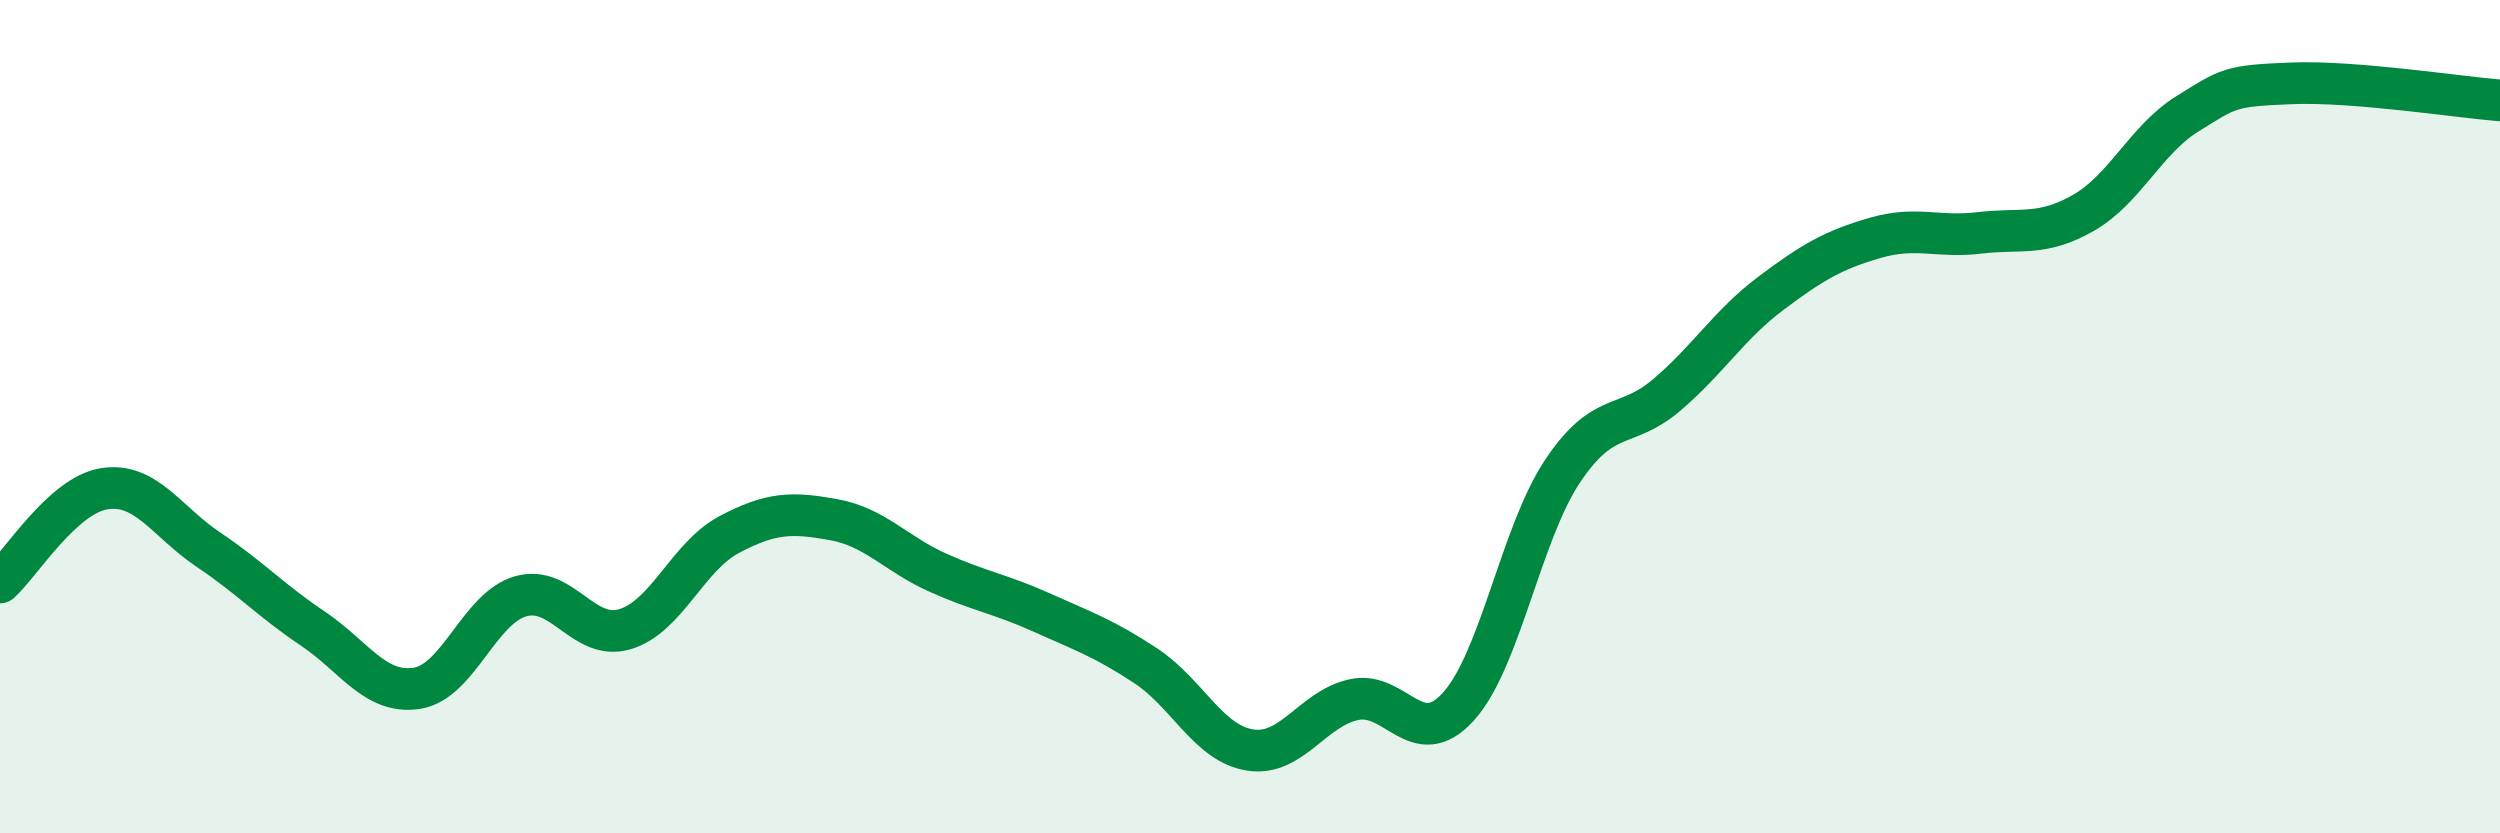
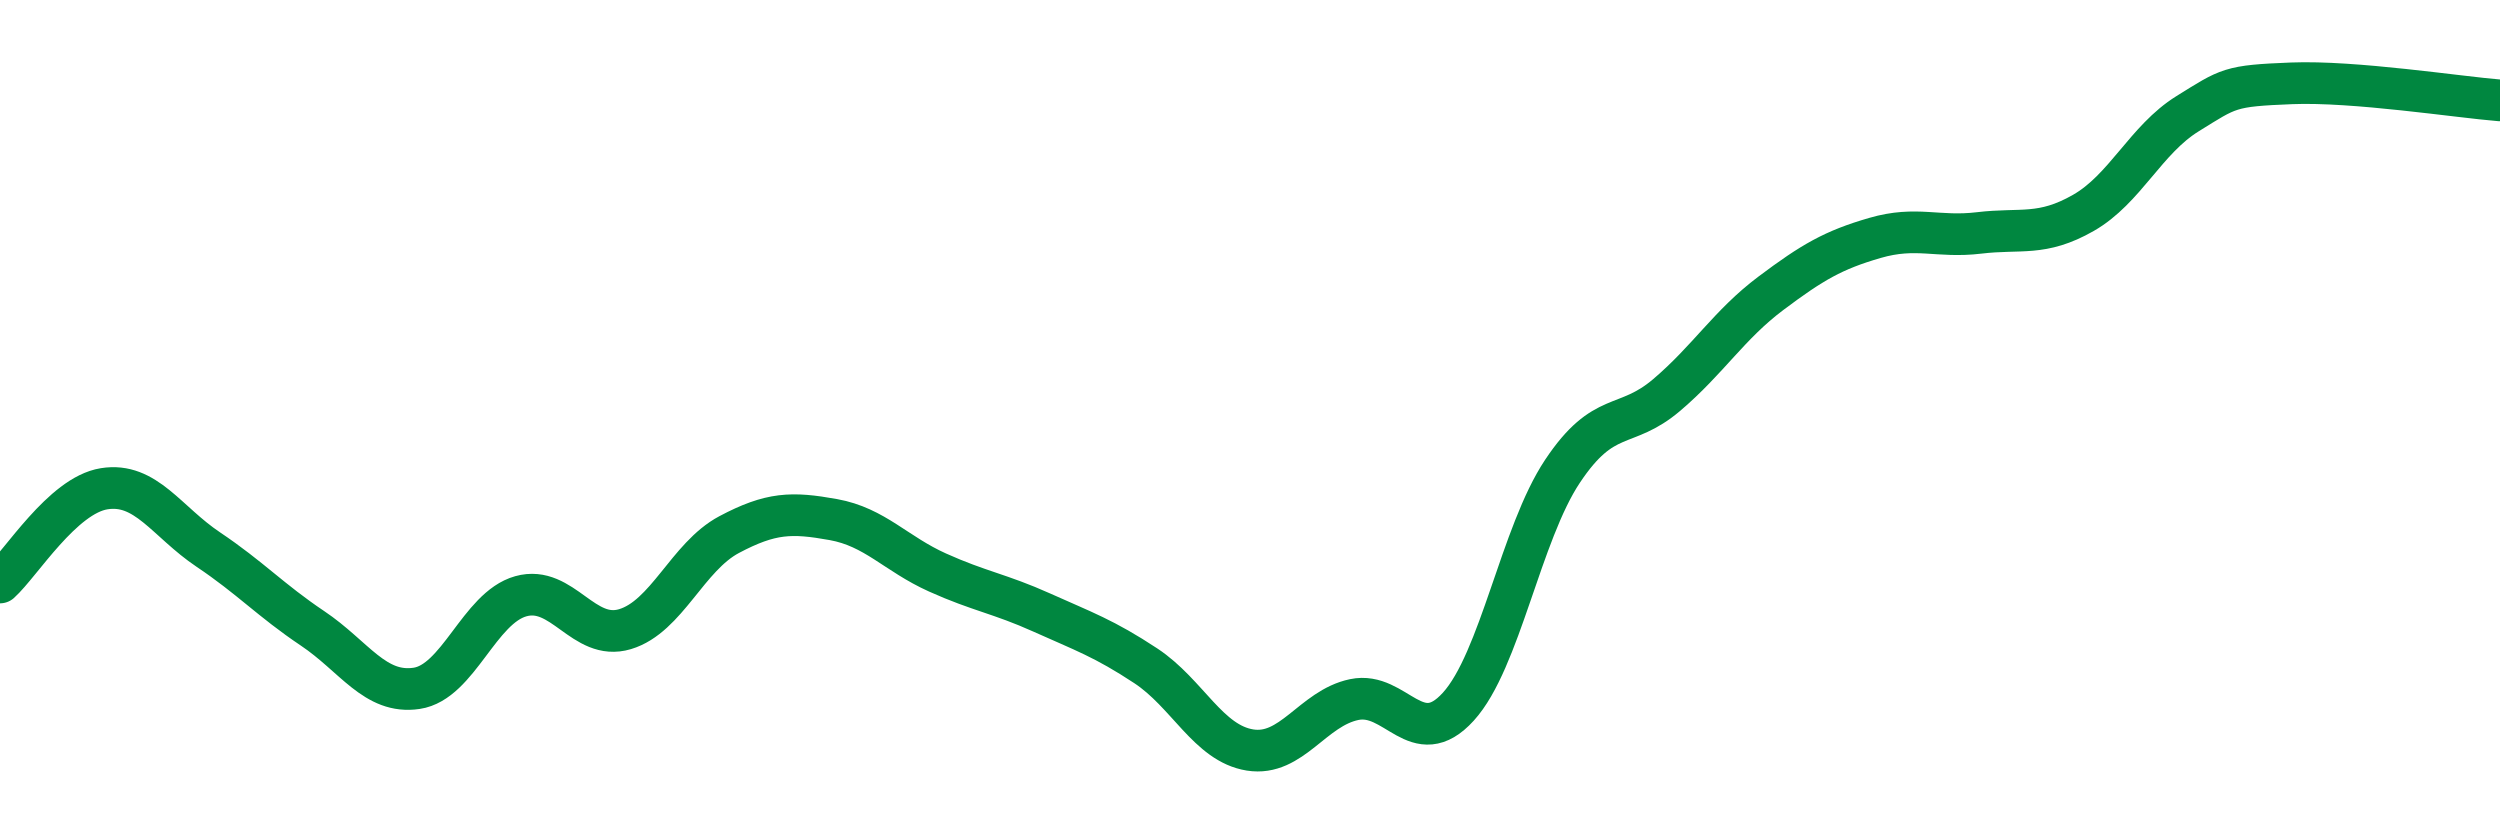
<svg xmlns="http://www.w3.org/2000/svg" width="60" height="20" viewBox="0 0 60 20">
-   <path d="M 0,13.98 C 0.5,13.53 1.5,11.89 2.5,11.73 C 3.5,11.57 4,12.52 5,13.19 C 6,13.86 6.5,14.41 7.5,15.08 C 8.5,15.75 9,16.67 10,16.52 C 11,16.37 11.5,14.59 12.5,14.31 C 13.5,14.03 14,15.4 15,15.1 C 16,14.8 16.5,13.36 17.5,12.83 C 18.5,12.3 19,12.29 20,12.47 C 21,12.65 21.5,13.29 22.5,13.74 C 23.5,14.19 24,14.25 25,14.7 C 26,15.15 26.5,15.32 27.5,15.98 C 28.5,16.64 29,17.84 30,18 C 31,18.16 31.5,17 32.5,16.79 C 33.5,16.58 34,18.06 35,16.96 C 36,15.86 36.5,12.81 37.5,11.31 C 38.5,9.81 39,10.33 40,9.48 C 41,8.63 41.5,7.79 42.5,7.04 C 43.5,6.29 44,6 45,5.71 C 46,5.42 46.5,5.71 47.5,5.59 C 48.5,5.47 49,5.68 50,5.11 C 51,4.54 51.5,3.35 52.5,2.73 C 53.5,2.11 53.5,2.06 55,2 C 56.5,1.94 59,2.33 60,2.41L60 20L0 20Z" fill="#008740" opacity="0.1" stroke-linecap="round" stroke-linejoin="round" />
  <path d="M 0,13.98 C 0.5,13.53 1.5,11.89 2.5,11.73 C 3.5,11.57 4,12.52 5,13.19 C 6,13.86 6.5,14.41 7.5,15.08 C 8.5,15.75 9,16.67 10,16.52 C 11,16.37 11.5,14.59 12.5,14.31 C 13.5,14.03 14,15.4 15,15.1 C 16,14.8 16.5,13.36 17.5,12.83 C 18.5,12.3 19,12.29 20,12.47 C 21,12.65 21.5,13.29 22.5,13.74 C 23.5,14.19 24,14.25 25,14.7 C 26,15.15 26.5,15.32 27.5,15.98 C 28.5,16.64 29,17.84 30,18 C 31,18.16 31.5,17 32.5,16.79 C 33.5,16.58 34,18.06 35,16.96 C 36,15.86 36.5,12.81 37.5,11.31 C 38.5,9.81 39,10.33 40,9.48 C 41,8.63 41.5,7.79 42.5,7.04 C 43.5,6.29 44,6 45,5.71 C 46,5.42 46.5,5.71 47.5,5.59 C 48.5,5.47 49,5.68 50,5.11 C 51,4.54 51.5,3.35 52.5,2.73 C 53.5,2.11 53.5,2.06 55,2 C 56.5,1.94 59,2.33 60,2.41" stroke="#008740" stroke-width="1" fill="none" stroke-linecap="round" stroke-linejoin="round" />
</svg>